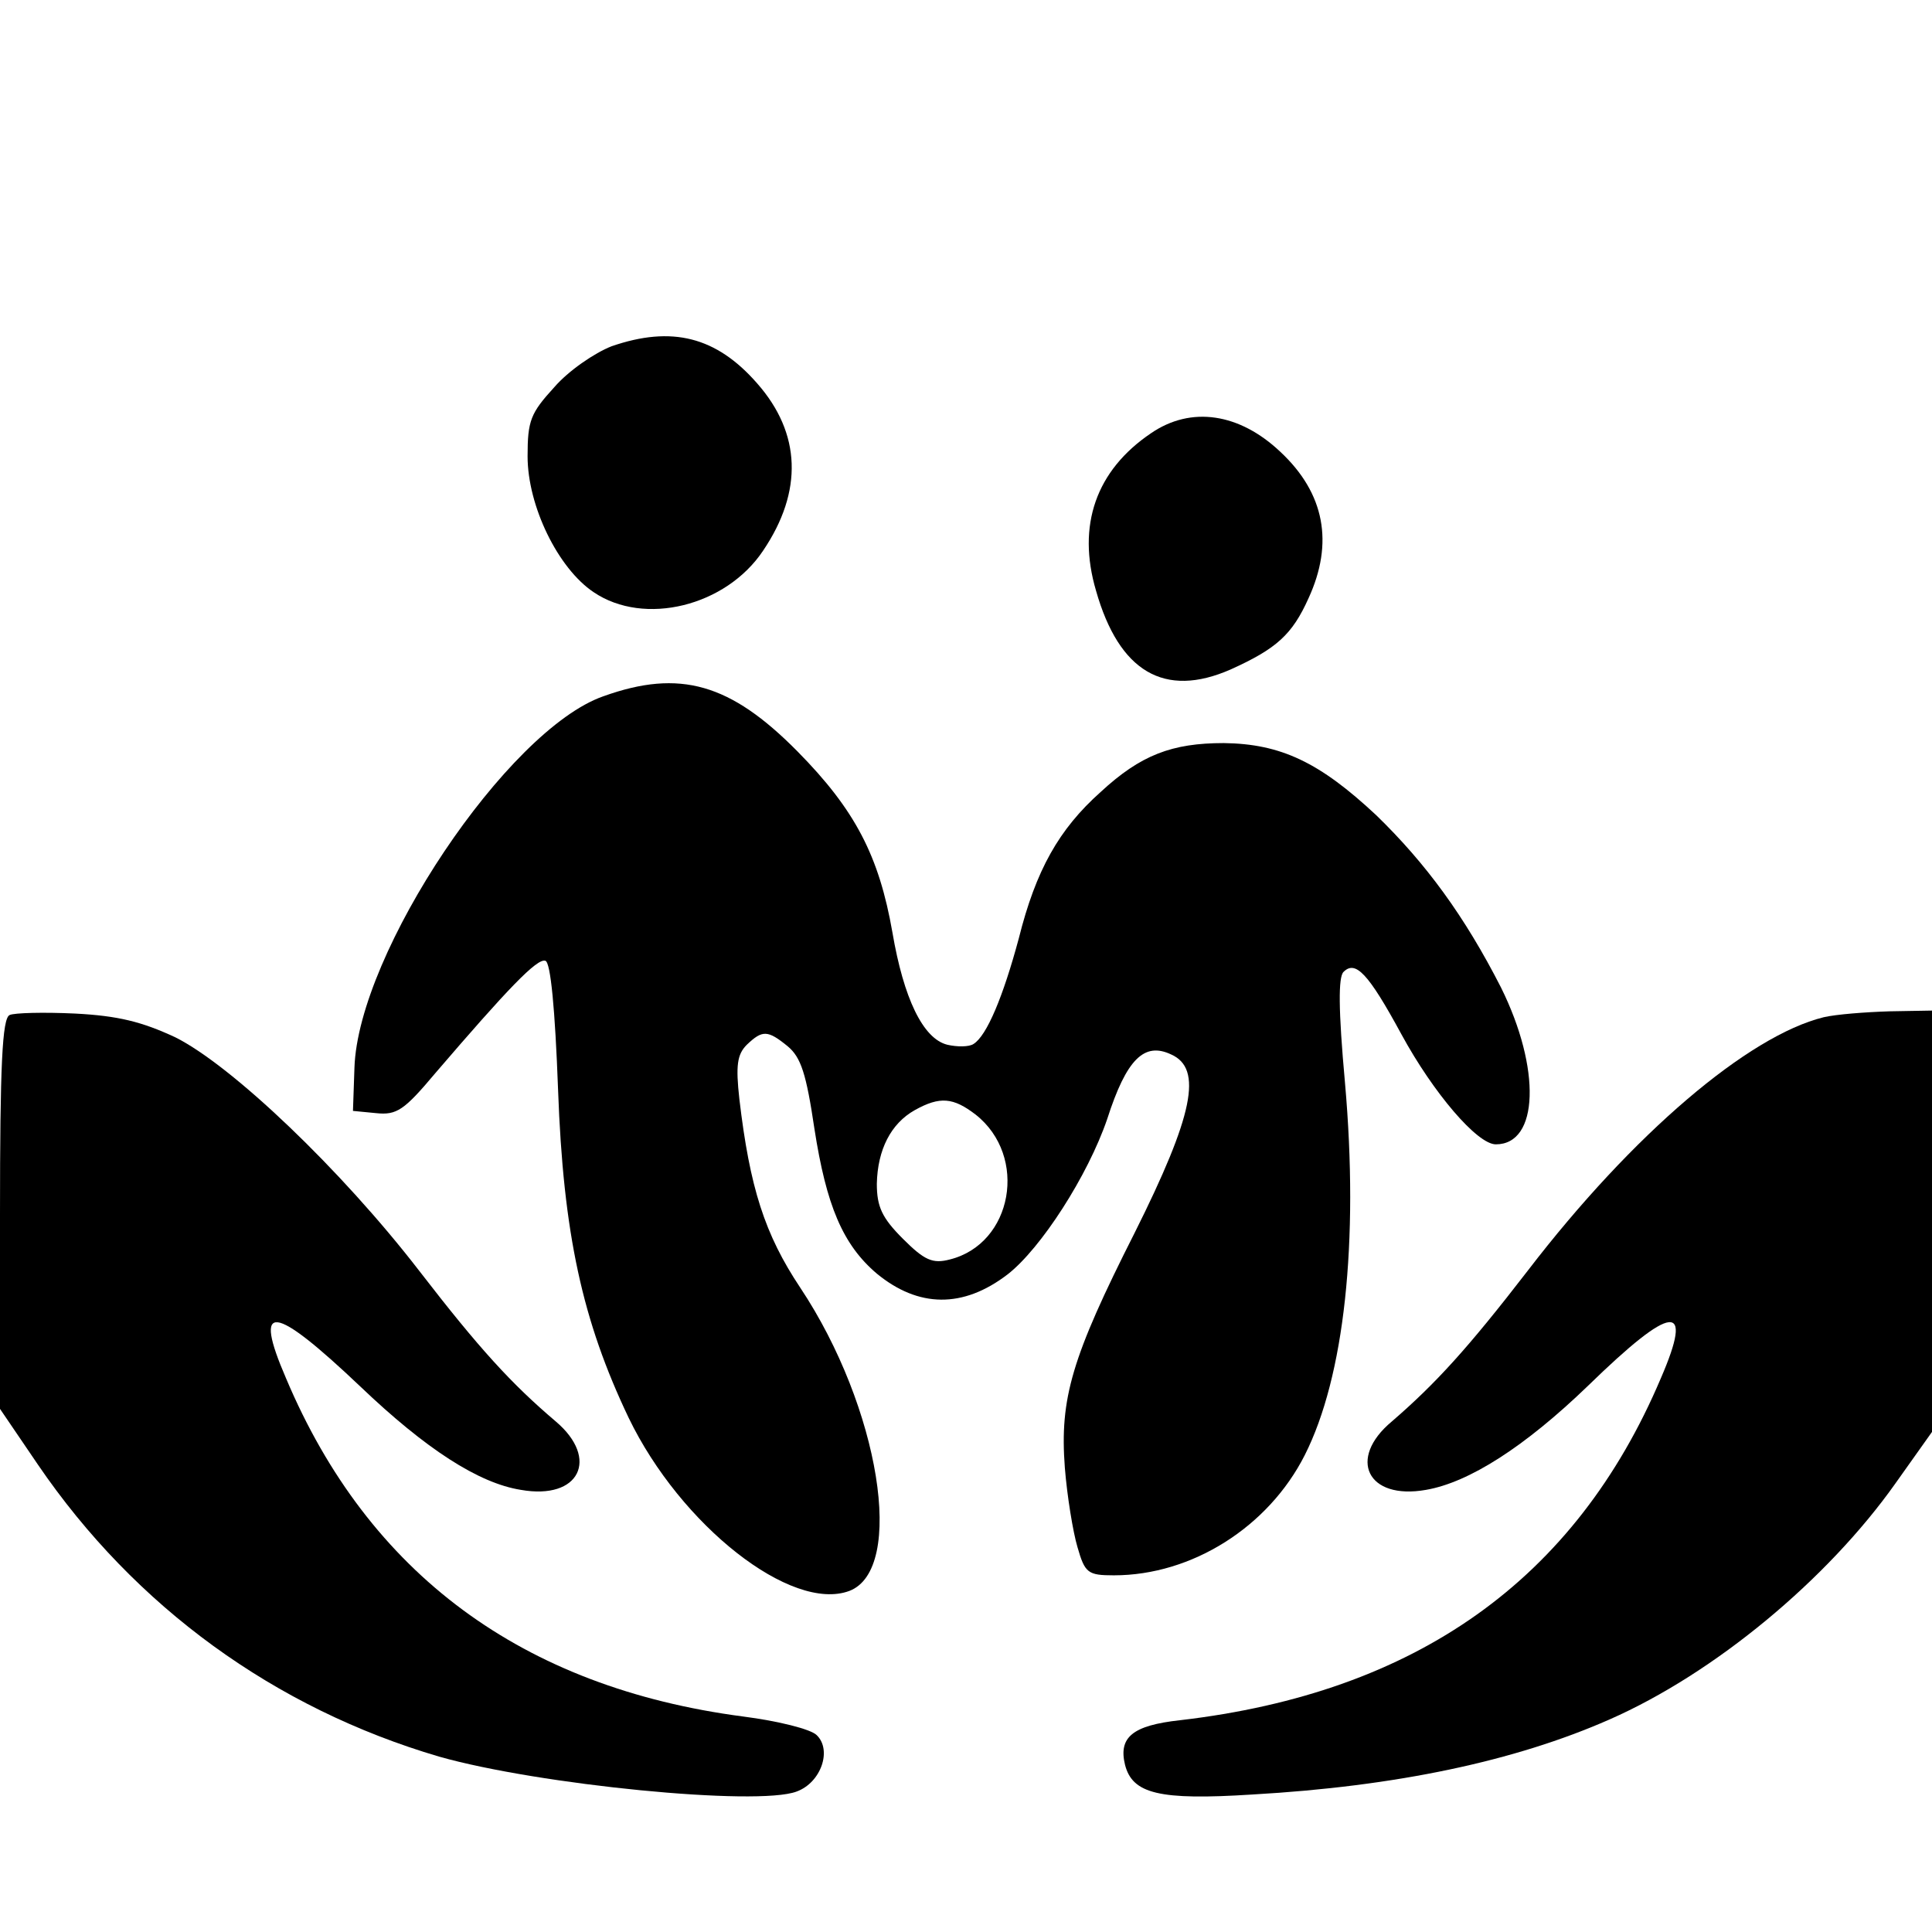
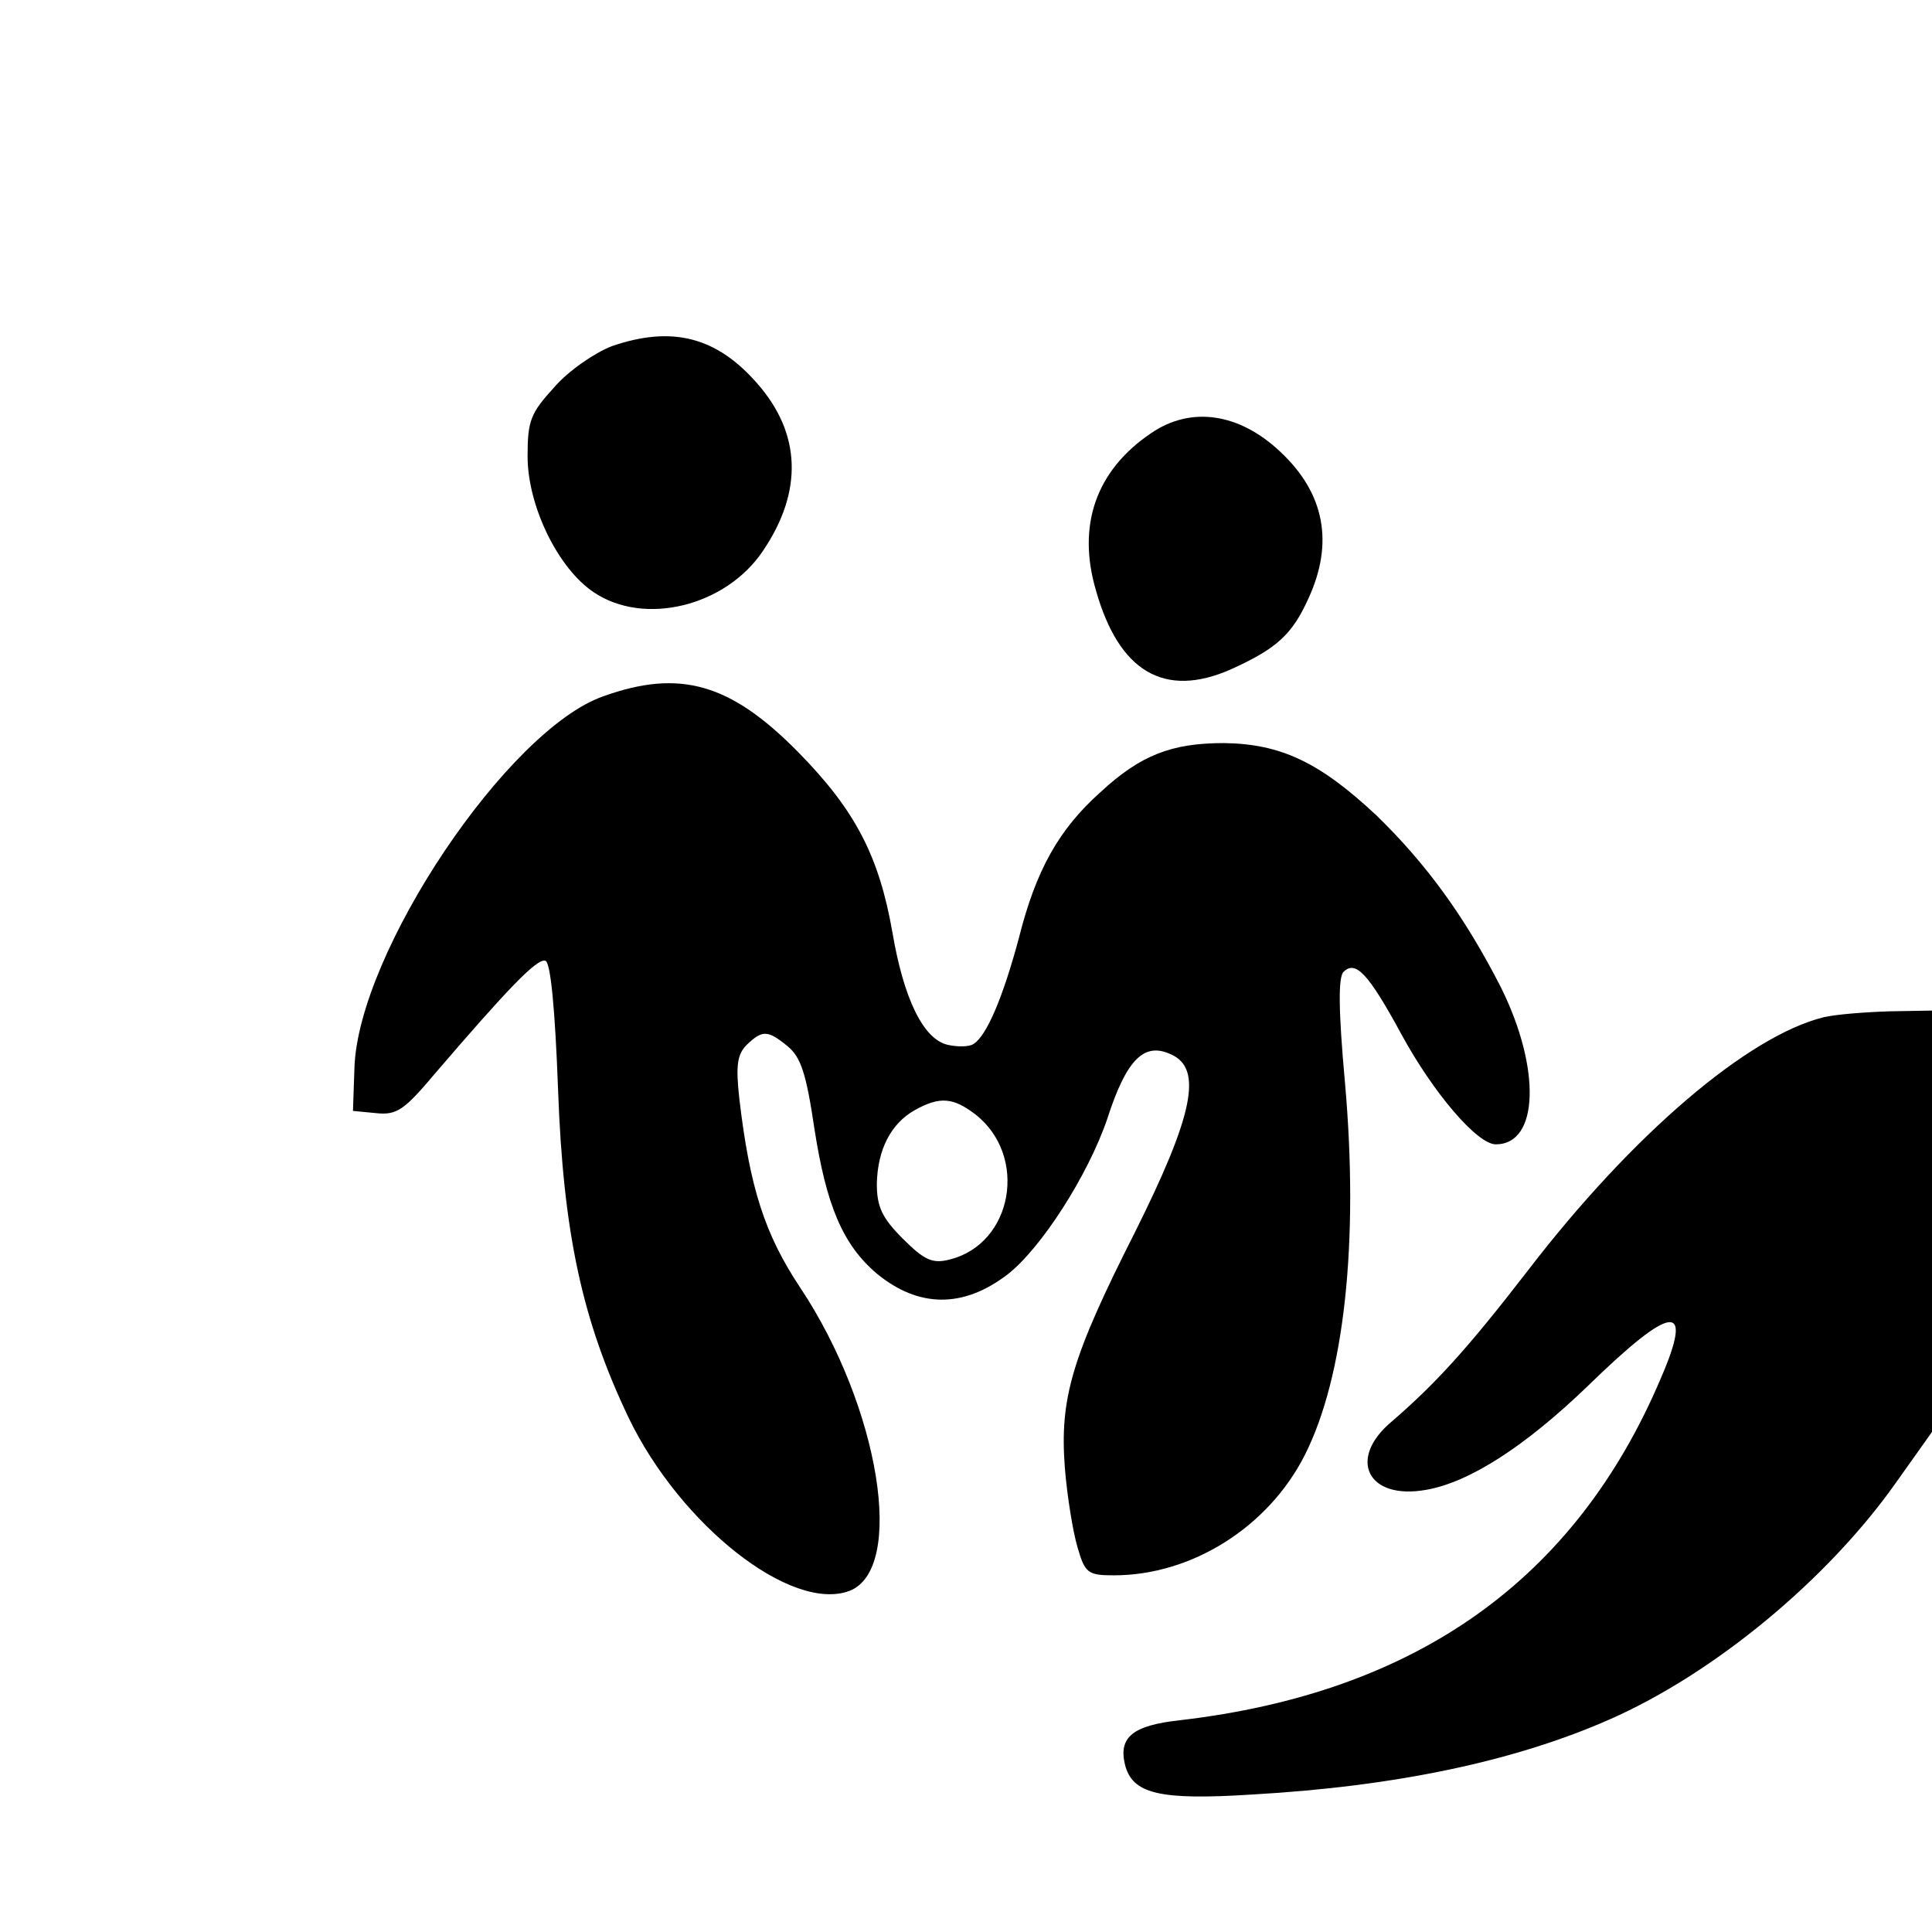
<svg xmlns="http://www.w3.org/2000/svg" version="1.0" width="260pt" height="260pt" viewBox="0 0 260 260" preserveAspectRatio="xMidYMid meet">
  <g transform="translate(0,260) scale(0.1,-0.1)" fill="#000000" stroke="none">
    <path d="M823 2134 c-23 -9 -58 -33 -77 -55 -32 -35 -36 -45 -36 -93 0 -67 41 -151 89 -183 68 -46 178 -19 228 56 54 80 51 158 -8 225 -55 63 -115 78 -196 50z" />
    <path d="M1549 2017 c-74 -50 -100 -124 -74 -212 31 -109 92 -145 181 -106 62 28 83 47 105 96 34 74 22 141 -38 197 -55 52 -120 62 -174 25z" />
    <path d="M812 1663 c-129 -45 -330 -345 -335 -500 l-2 -58 31 -3 c28 -3 38 4 80 54 97 113 137 155 148 151 7 -2 13 -65 17 -173 7 -195 33 -312 95 -442 70 -145 219 -262 297 -233 76 29 41 247 -66 408 -48 72 -68 135 -82 254 -5 45 -3 60 10 73 21 20 28 20 55 -2 18 -15 25 -37 36 -111 16 -103 38 -156 84 -195 56 -46 116 -47 176 -1 45 35 108 133 134 209 26 81 50 104 86 87 43 -19 30 -82 -49 -240 -85 -168 -101 -223 -94 -316 3 -38 11 -87 17 -107 10 -35 14 -38 49 -38 105 0 208 65 257 162 53 105 73 286 54 501 -9 99 -9 142 -2 149 16 16 33 -1 78 -84 43 -79 102 -148 127 -148 58 0 61 102 7 211 -49 96 -101 167 -168 232 -76 71 -128 96 -205 97 -70 0 -112 -16 -166 -66 -56 -50 -87 -105 -110 -197 -21 -78 -43 -131 -61 -142 -6 -4 -22 -4 -35 -1 -33 8 -59 63 -74 151 -18 103 -50 165 -128 244 -90 91 -158 111 -261 74z m501 -563 c71 -56 50 -174 -35 -195 -23 -6 -34 -1 -63 28 -28 28 -35 43 -35 74 1 46 19 81 51 99 34 19 52 17 82 -6z" />
-     <path d="M13 1234 c-10 -4 -13 -68 -13 -268 l0 -262 51 -75 c131 -192 319 -328 540 -393 134 -38 428 -67 481 -47 33 12 48 56 27 76 -8 8 -52 19 -99 25 -297 39 -504 192 -615 455 -45 104 -18 101 100 -11 88 -84 159 -130 216 -139 79 -14 106 42 47 92 -60 51 -103 98 -184 203 -105 136 -252 276 -328 314 -45 21 -77 29 -135 32 -42 2 -82 1 -88 -2z" />
    <path d="M2454 1231 c-101 -25 -256 -156 -398 -341 -81 -105 -124 -152 -183 -203 -60 -50 -33 -106 46 -92 58 10 133 58 218 140 114 111 143 114 98 10 -115 -271 -329 -423 -647 -460 -64 -7 -83 -23 -74 -60 10 -39 46 -48 171 -40 194 11 354 45 481 101 141 62 293 188 385 318 l49 69 0 284 0 283 -57 -1 c-32 -1 -72 -4 -89 -8z" />
  </g>
</svg>